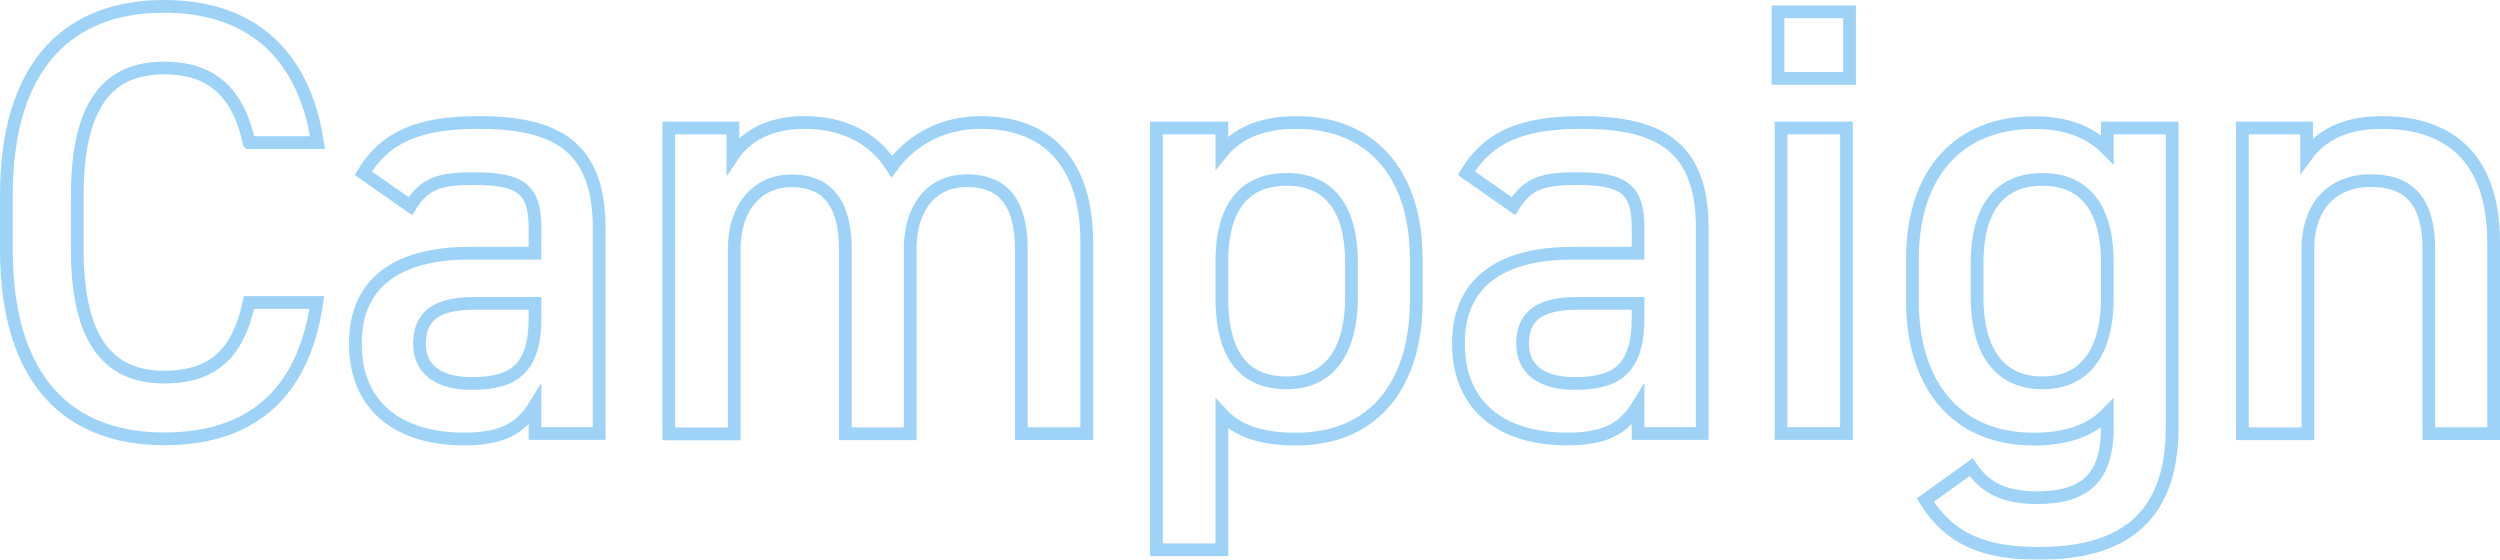
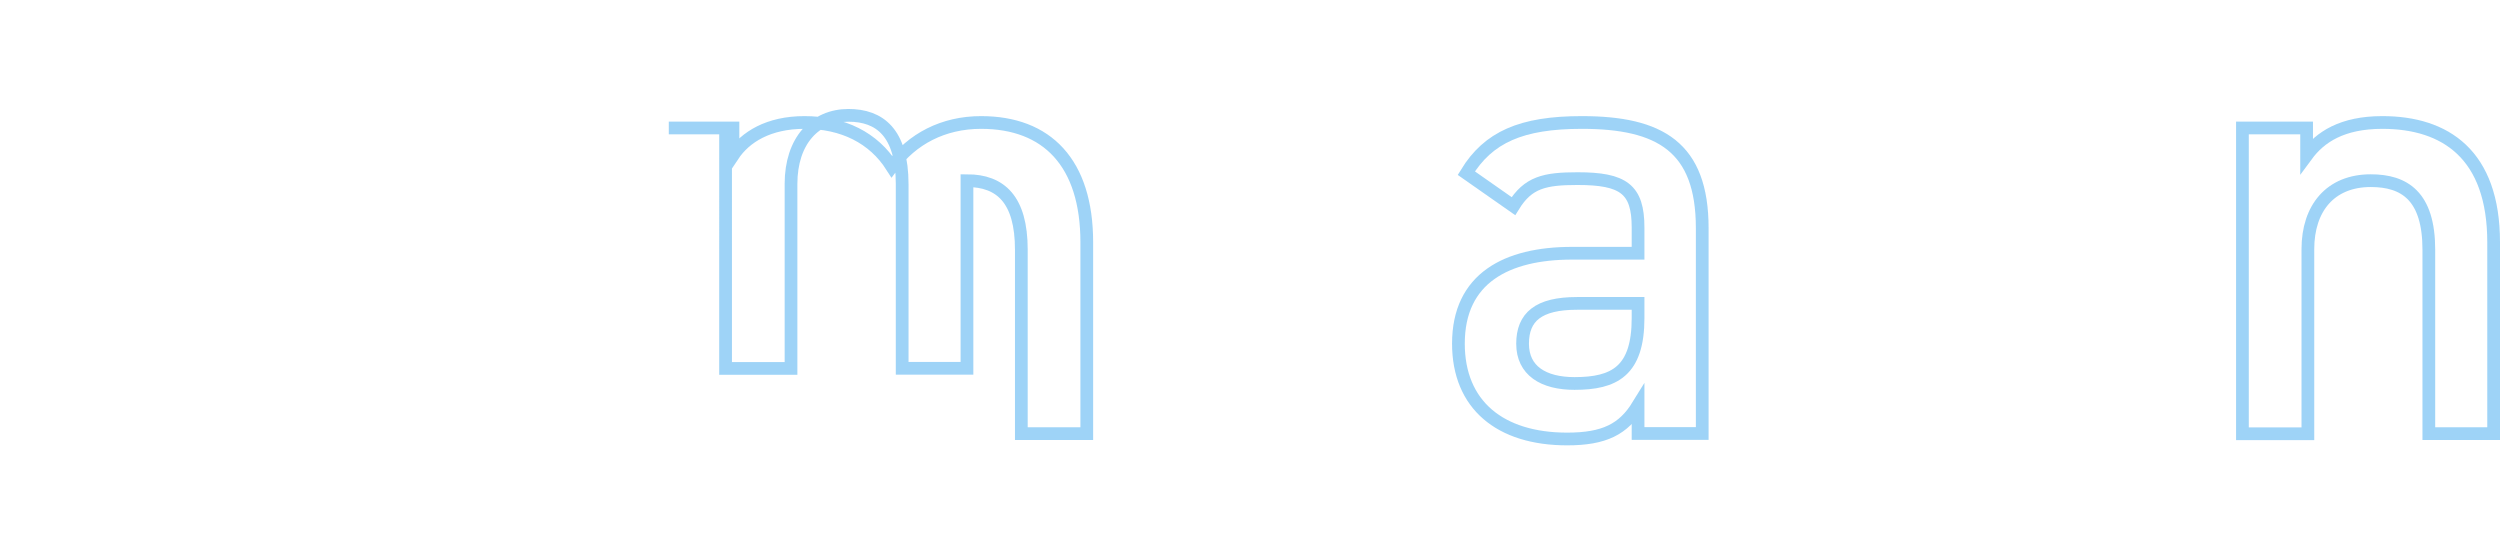
<svg xmlns="http://www.w3.org/2000/svg" id="_レイヤー_2" viewBox="0 0 196.36 43.96">
  <defs>
    <style>.cls-1{fill:none;stroke:#5eb6f1;stroke-miterlimit:10;}.cls-2{opacity:.6;}</style>
  </defs>
  <g id="PC_button">
    <g class="cls-2">
-       <path class="cls-1" d="M19.56,11.2c-.86-4.03-3.02-5.86-6.67-5.86-4.42,0-6.82,2.88-6.82,10.03v4.22c0,7.06,2.4,10.03,6.82,10.03,3.79,0,5.81-1.82,6.67-5.86h5.33c-1.1,7.44-5.42,10.71-12,10.71-7.39,0-12.39-4.46-12.39-14.88v-4.22C.5,4.96,5.49.5,12.89.5c6.58,0,10.95,3.5,12.05,10.7h-5.38Z" />
-       <path class="cls-1" d="M36.84,19.89h5.18v-2.02c0-3.02-1.15-3.84-4.75-3.84-2.59,0-3.89.29-5.04,2.16l-3.7-2.59c1.73-2.83,4.32-3.98,9.07-3.98,6.14,0,9.46,1.92,9.46,8.3v16.13h-5.04v-2.21c-1.15,1.87-2.64,2.64-5.57,2.64-5.28,0-8.54-2.69-8.54-7.49,0-5.14,3.79-7.1,8.93-7.1ZM42.02,23.83h-4.8c-3.02,0-4.27,1.06-4.27,3.17s1.63,3.12,4.08,3.12c3.12,0,4.99-.96,4.99-5.14v-1.15Z" />
-       <path class="cls-1" d="M52.53,10.05h5.04v2.16c.96-1.44,2.78-2.59,5.62-2.59,3.02,0,5.42,1.2,6.86,3.46,1.58-2.16,4.03-3.46,7.01-3.46,5.18,0,8.3,3.17,8.3,9.41v15.03h-5.14v-14.45c0-3.94-1.63-5.42-4.27-5.42s-4.37,1.92-4.46,5.14v14.74h-5.09v-14.45c0-4.08-1.78-5.42-4.22-5.42-2.64,0-4.51,2.02-4.51,5.38v14.5h-5.14V10.05Z" />
-       <path class="cls-1" d="M111.24,23.64c0,6.24-3.07,10.85-9.46,10.85-2.78,0-4.61-.67-5.81-1.97v10.66h-5.14V10.05h5.14v1.92c1.2-1.49,3.12-2.35,5.86-2.35,5.76,0,9.41,3.89,9.41,10.75v3.26ZM106.15,23.4v-2.78c0-4.18-1.68-6.53-5.09-6.53s-5.04,2.3-5.09,6.24v3.07c0,3.74,1.2,6.67,5.09,6.67,3.65,0,5.09-2.93,5.09-6.67Z" />
+       <path class="cls-1" d="M52.53,10.05h5.04v2.16c.96-1.44,2.78-2.59,5.62-2.59,3.02,0,5.42,1.2,6.86,3.46,1.58-2.16,4.03-3.46,7.01-3.46,5.18,0,8.3,3.17,8.3,9.41v15.03h-5.14v-14.45c0-3.94-1.63-5.42-4.27-5.42v14.74h-5.09v-14.45c0-4.08-1.78-5.42-4.22-5.42-2.64,0-4.51,2.02-4.51,5.38v14.5h-5.14V10.05Z" />
      <path class="cls-1" d="M123.48,19.89h5.18v-2.02c0-3.02-1.15-3.84-4.75-3.84-2.59,0-3.89.29-5.04,2.16l-3.7-2.59c1.73-2.83,4.32-3.98,9.07-3.98,6.14,0,9.46,1.92,9.46,8.3v16.13h-5.04v-2.21c-1.15,1.87-2.64,2.64-5.57,2.64-5.28,0-8.54-2.69-8.54-7.49,0-5.14,3.79-7.1,8.93-7.1ZM128.66,23.83h-4.8c-3.02,0-4.27,1.06-4.27,3.17s1.63,3.12,4.08,3.12c3.12,0,4.99-.96,4.99-5.14v-1.15Z" />
-       <path class="cls-1" d="M139.65.93h5.62v5.23h-5.62V.93ZM139.89,10.05h5.14v24h-5.14V10.05Z" />
-       <path class="cls-1" d="M165.52,10.05h5.09v23.52c0,7.39-4.22,9.89-10.46,9.89-4.32,0-7.01-1.1-8.93-4.18l3.6-2.59c1.06,1.58,2.54,2.4,5.18,2.4,3.84,0,5.52-1.63,5.52-5.52v-1.1c-1.3,1.34-3.22,2.02-5.76,2.02-6.38,0-9.55-4.56-9.55-10.85v-3.26c0-6.91,3.74-10.75,9.55-10.75,2.59,0,4.46.77,5.76,2.11v-1.68ZM165.52,23.4v-2.78c0-4.13-1.68-6.53-5.09-6.53s-5.14,2.35-5.14,6.53v2.78c0,3.74,1.44,6.67,5.14,6.67s5.09-2.93,5.09-6.67Z" />
      <path class="cls-1" d="M176.13,10.05h5.04v2.16c1.06-1.44,2.78-2.59,5.95-2.59,4.94,0,8.74,2.5,8.74,9.41v15.03h-5.09v-14.45c0-4.22-1.92-5.42-4.56-5.42-3.17,0-4.94,2.16-4.94,5.38v14.5h-5.14V10.05Z" />
    </g>
  </g>
</svg>